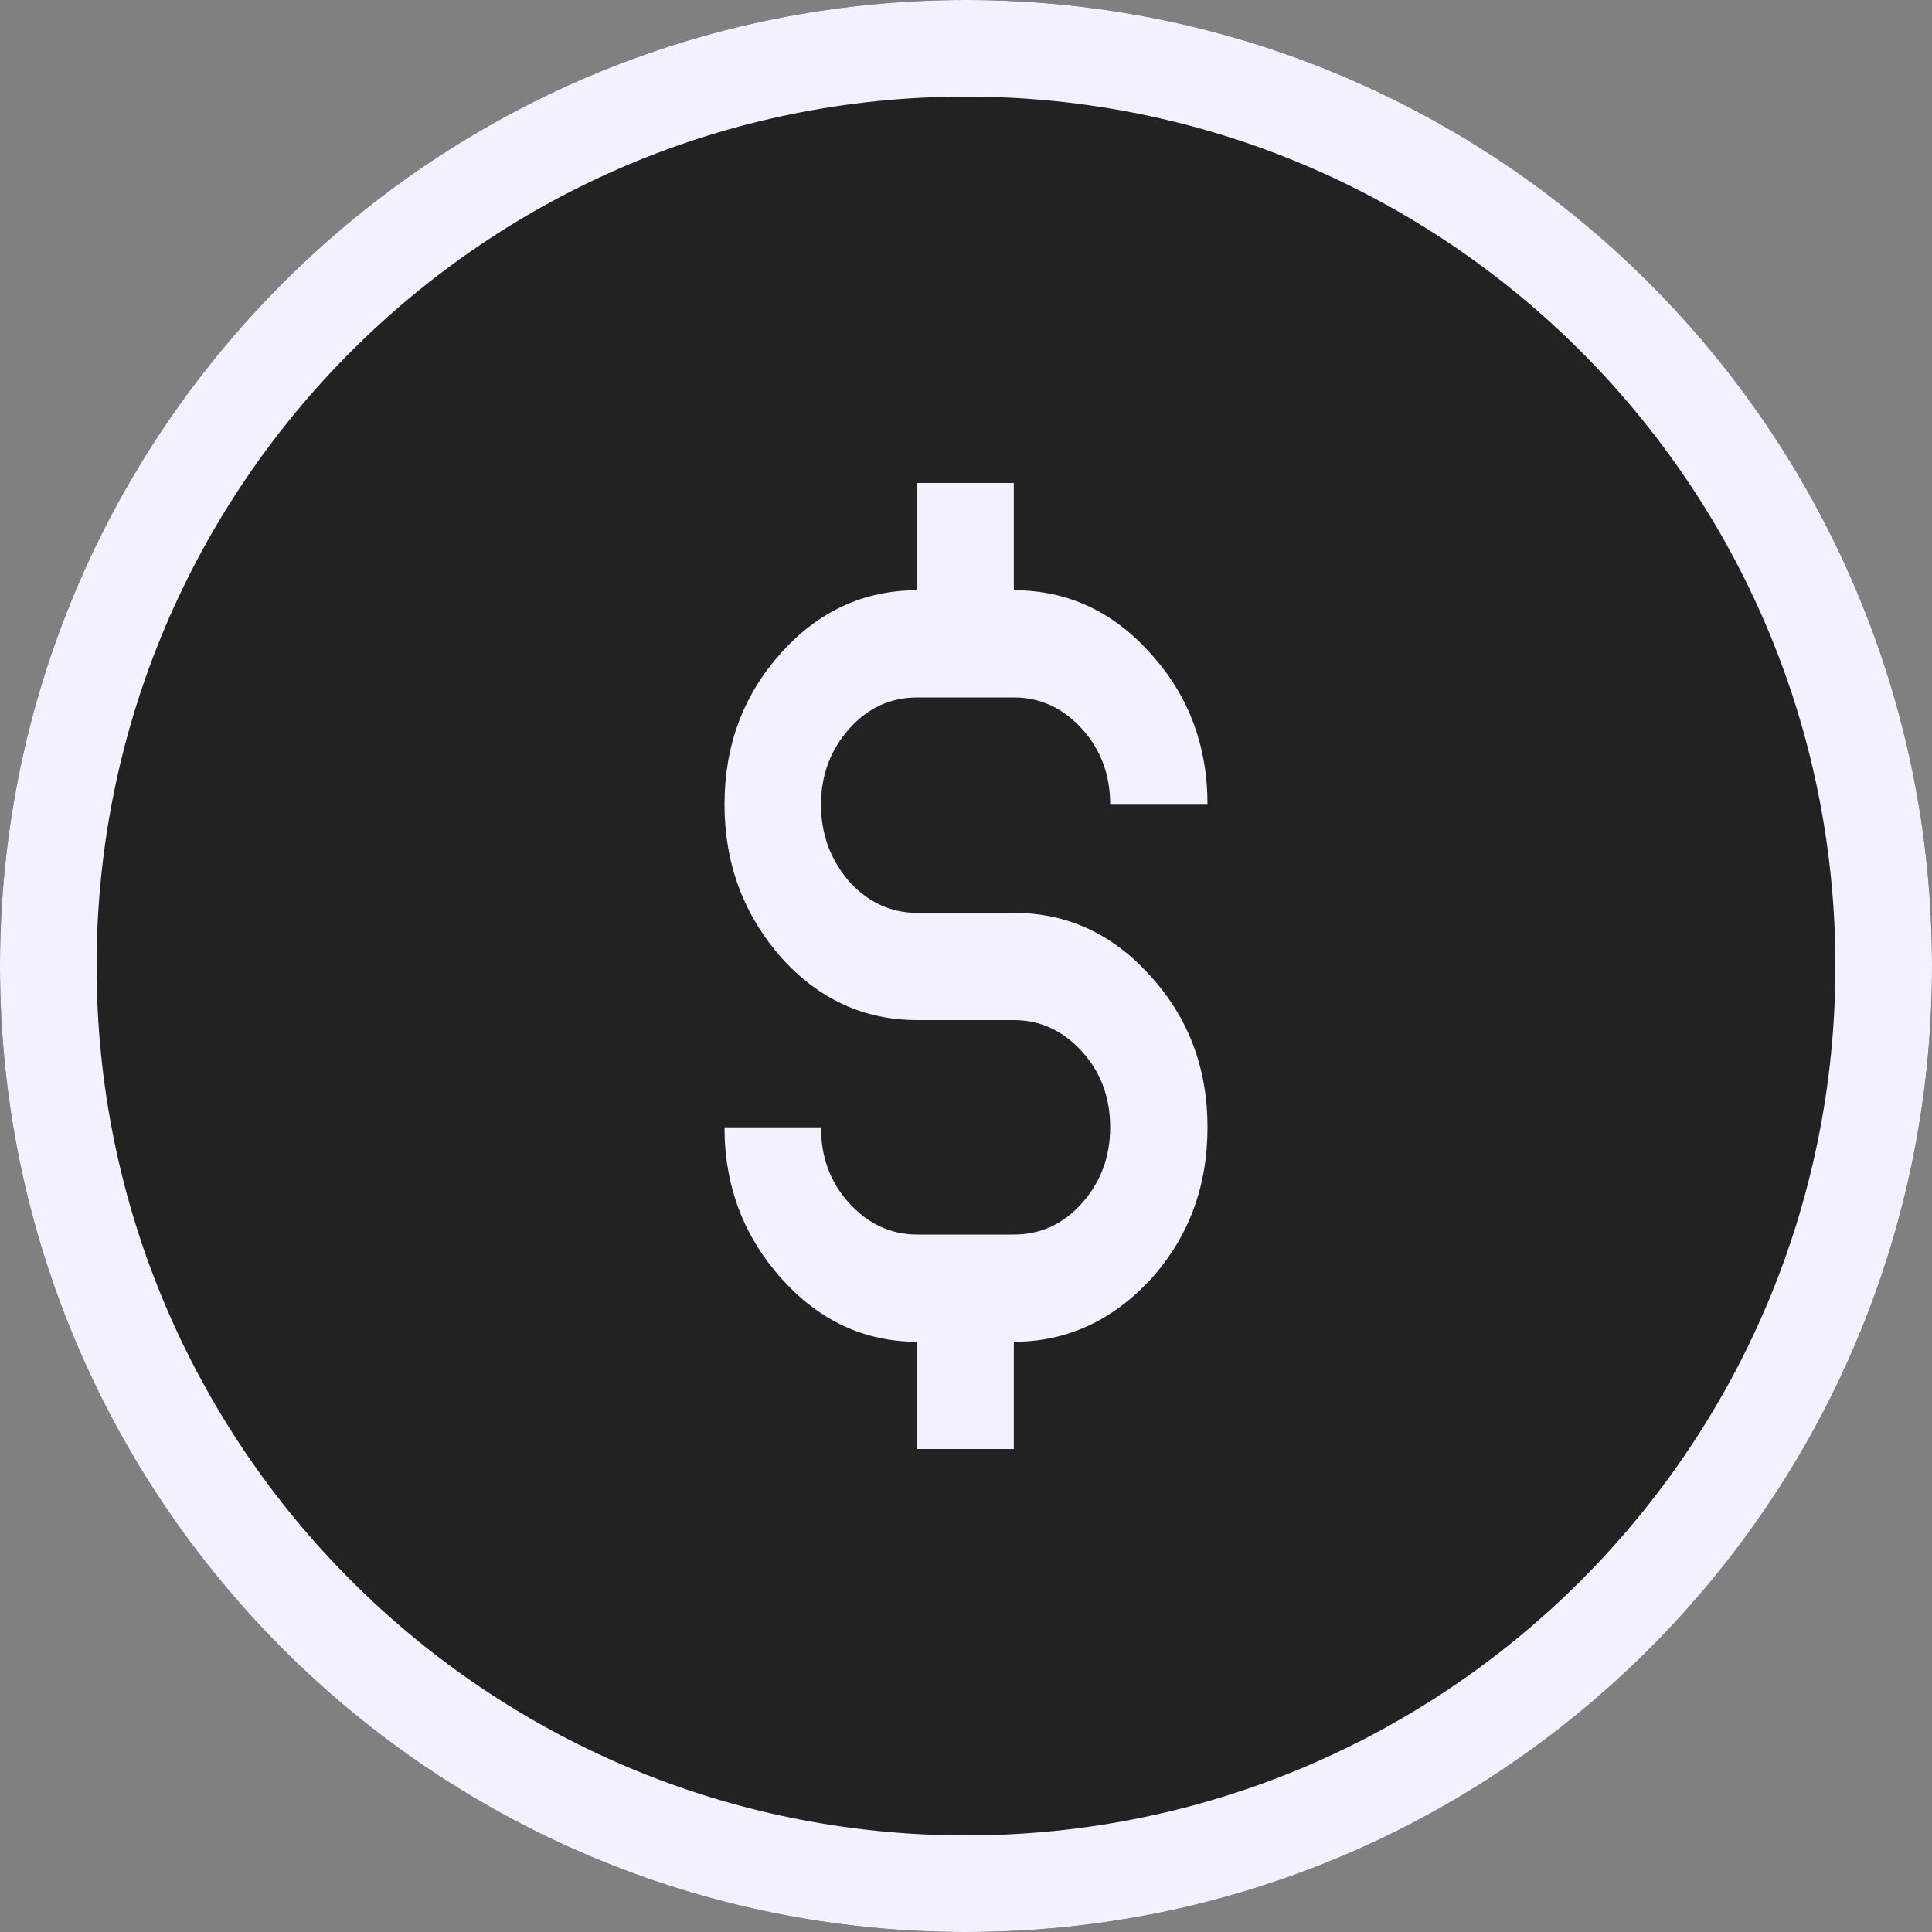
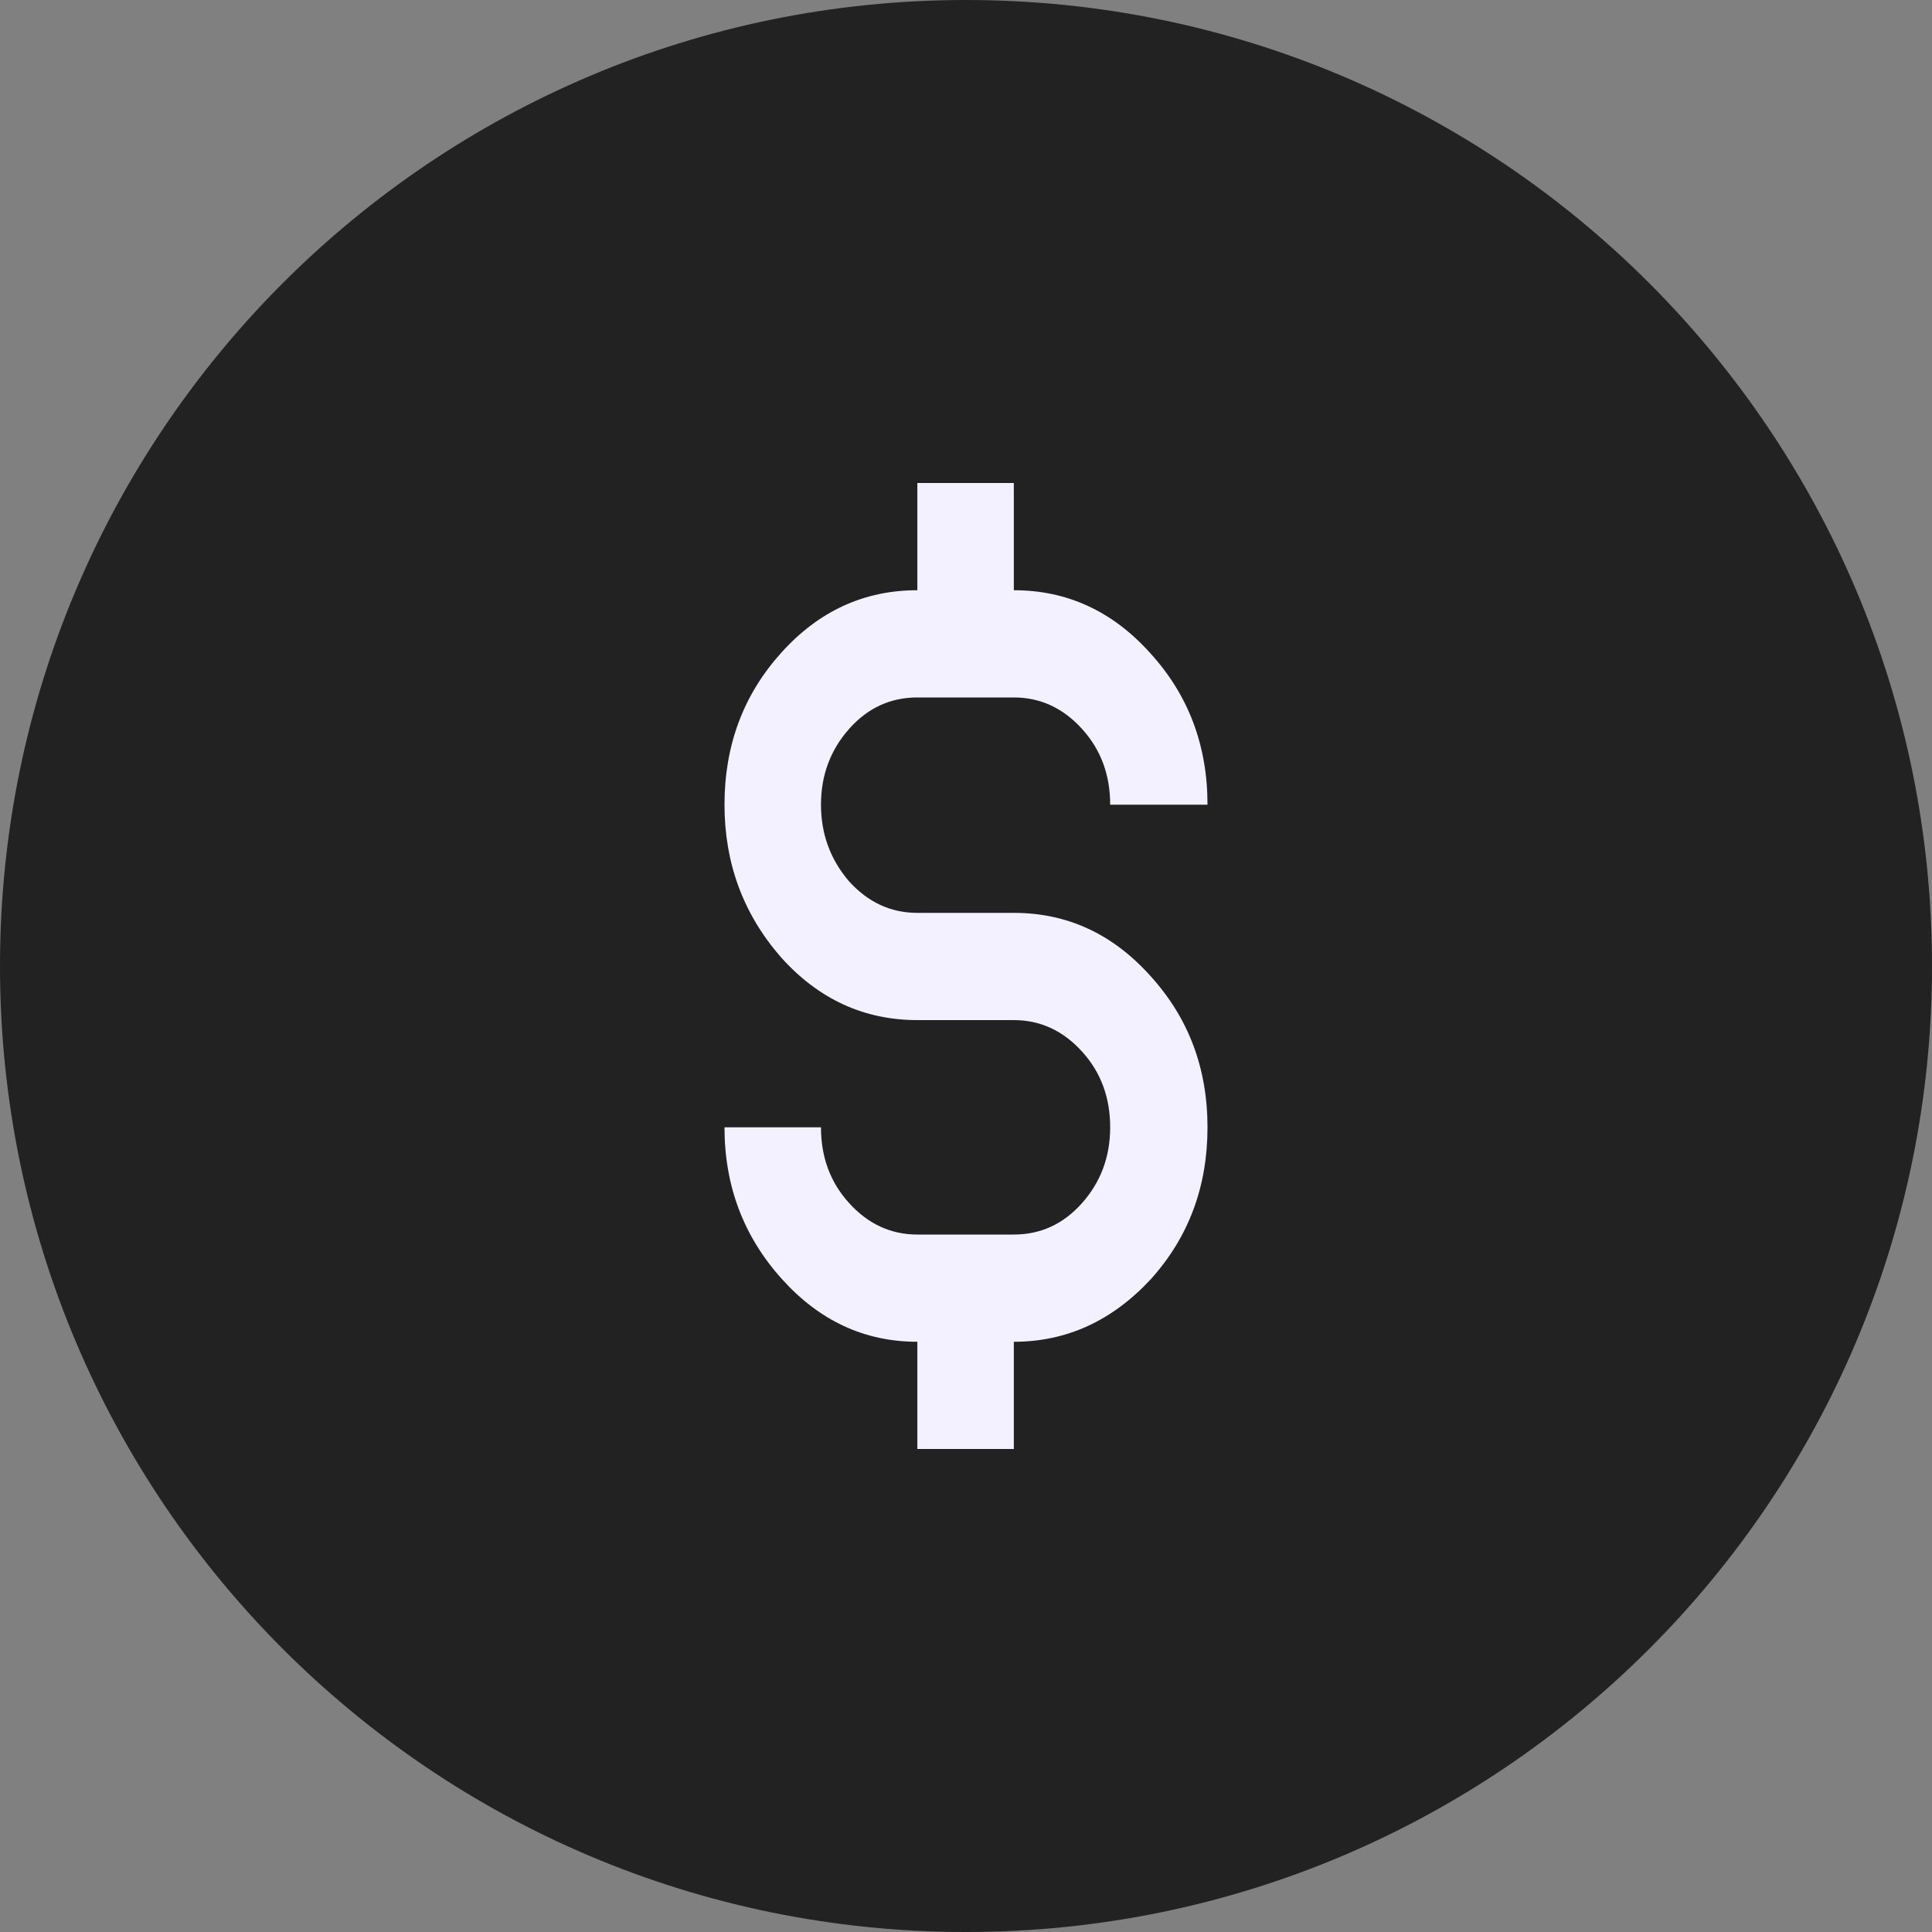
<svg xmlns="http://www.w3.org/2000/svg" width="16" height="16" viewBox="0 0 16 16" fill="none">
  <rect x="0" y="0" width="16" height="16" fill="#808080" stroke="none" />
  <path d="M16 8C16 12.418 12.418 16 8 16C3.582 16 0 12.418 0 8C0 3.582 3.582 0 8 0C12.418 0 16 3.582 16 8Z" fill="#222222" />
-   <path fill-rule="evenodd" clip-rule="evenodd" d="M8 15.2C11.976 15.2 15.2 11.976 15.2 8C15.2 4.024 11.976 0.8 8 0.8C4.024 0.8 0.8 4.024 0.8 8C0.8 11.976 4.024 15.2 8 15.2ZM8 16C12.418 16 16 12.418 16 8C16 3.582 12.418 0 8 0C3.582 0 0 3.582 0 8C0 12.418 3.582 16 8 16Z" fill="#F3F1FF" />
  <path d="M10 9.336C10 9.827 9.844 10.245 9.532 10.592C9.211 10.939 8.832 11.112 8.396 11.112V12H7.597V11.112C7.161 11.112 6.787 10.939 6.475 10.592C6.158 10.24 6 9.821 6 9.336H6.799C6.799 9.581 6.875 9.789 7.029 9.96C7.187 10.136 7.377 10.224 7.597 10.224H8.396C8.616 10.224 8.803 10.139 8.957 9.968C9.115 9.792 9.194 9.581 9.194 9.336C9.194 9.091 9.118 8.883 8.964 8.712C8.806 8.536 8.616 8.448 8.396 8.448H7.597C7.156 8.448 6.779 8.275 6.468 7.928C6.156 7.571 6 7.149 6 6.664C6 6.173 6.156 5.755 6.468 5.408C6.779 5.061 7.156 4.888 7.597 4.888V4H8.396V4.888C8.837 4.888 9.213 5.061 9.525 5.408C9.842 5.755 10 6.173 10 6.664H9.194C9.194 6.419 9.118 6.211 8.964 6.04C8.806 5.864 8.616 5.776 8.396 5.776H7.597C7.377 5.776 7.189 5.861 7.036 6.032C6.878 6.208 6.799 6.419 6.799 6.664C6.799 6.904 6.875 7.115 7.029 7.296C7.187 7.472 7.377 7.56 7.597 7.56H8.396C8.837 7.56 9.213 7.733 9.525 8.08C9.842 8.427 10 8.845 10 9.336Z" fill="#F3F1FF" />
</svg>